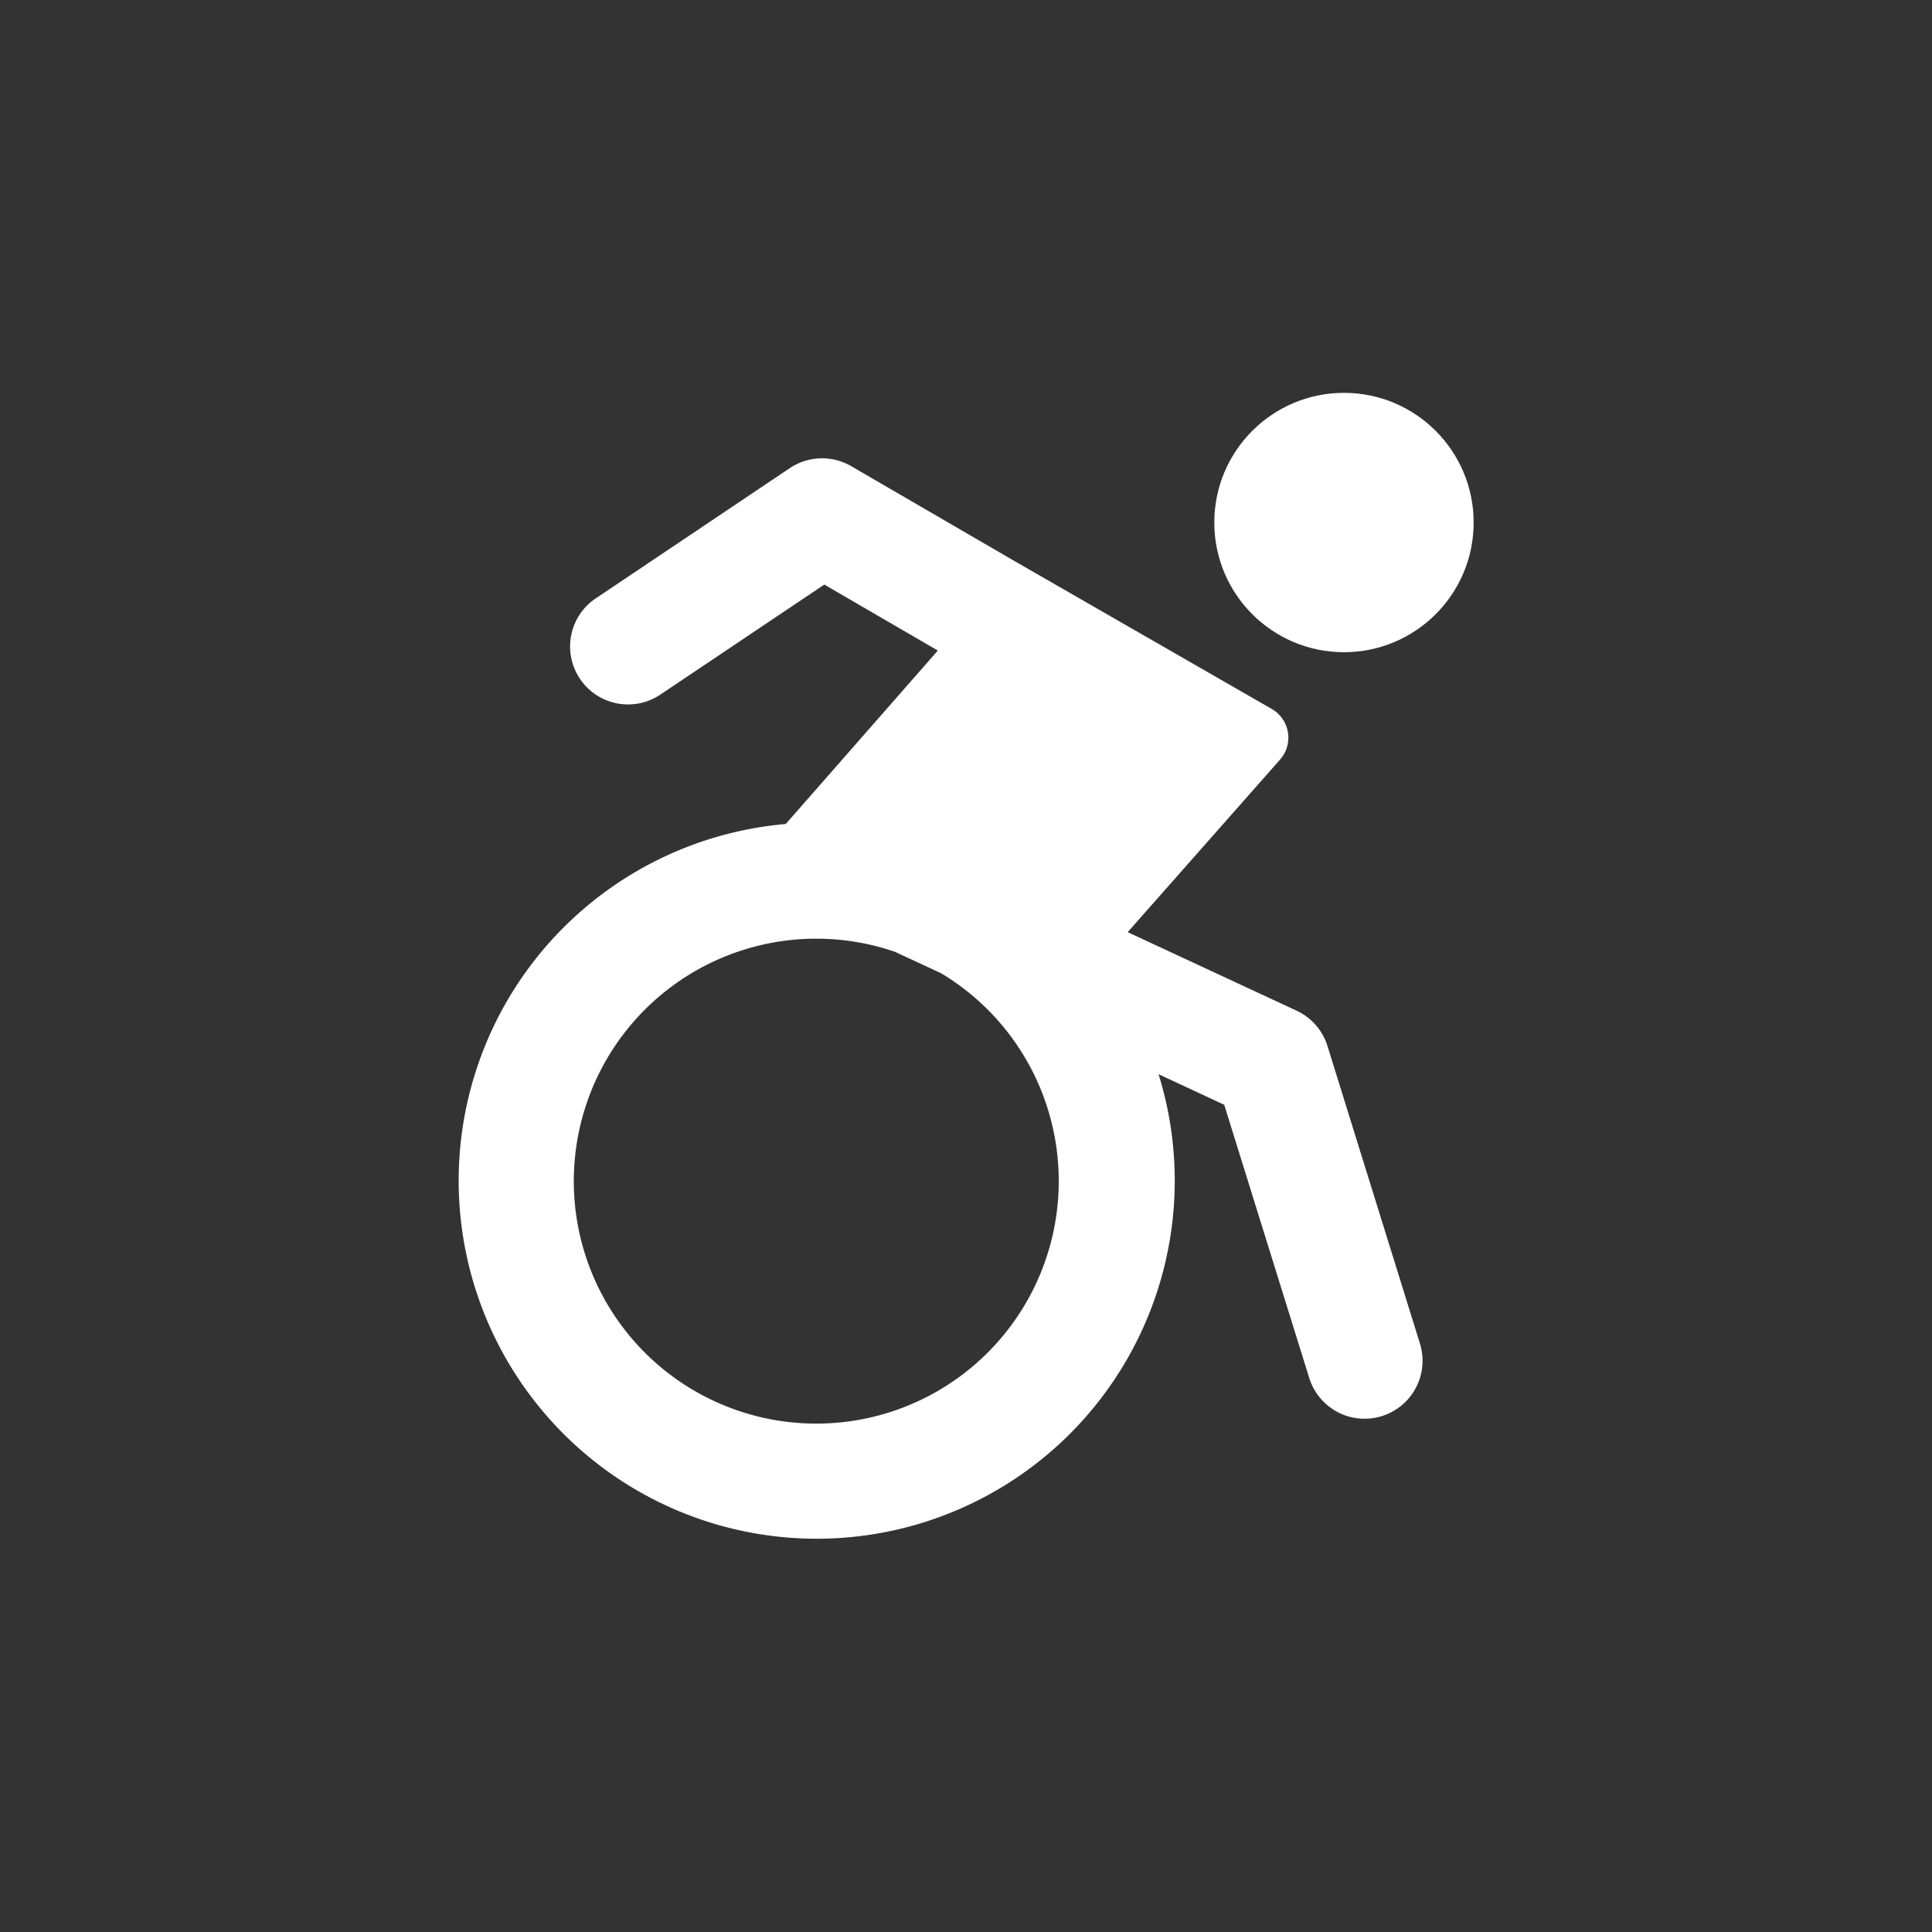
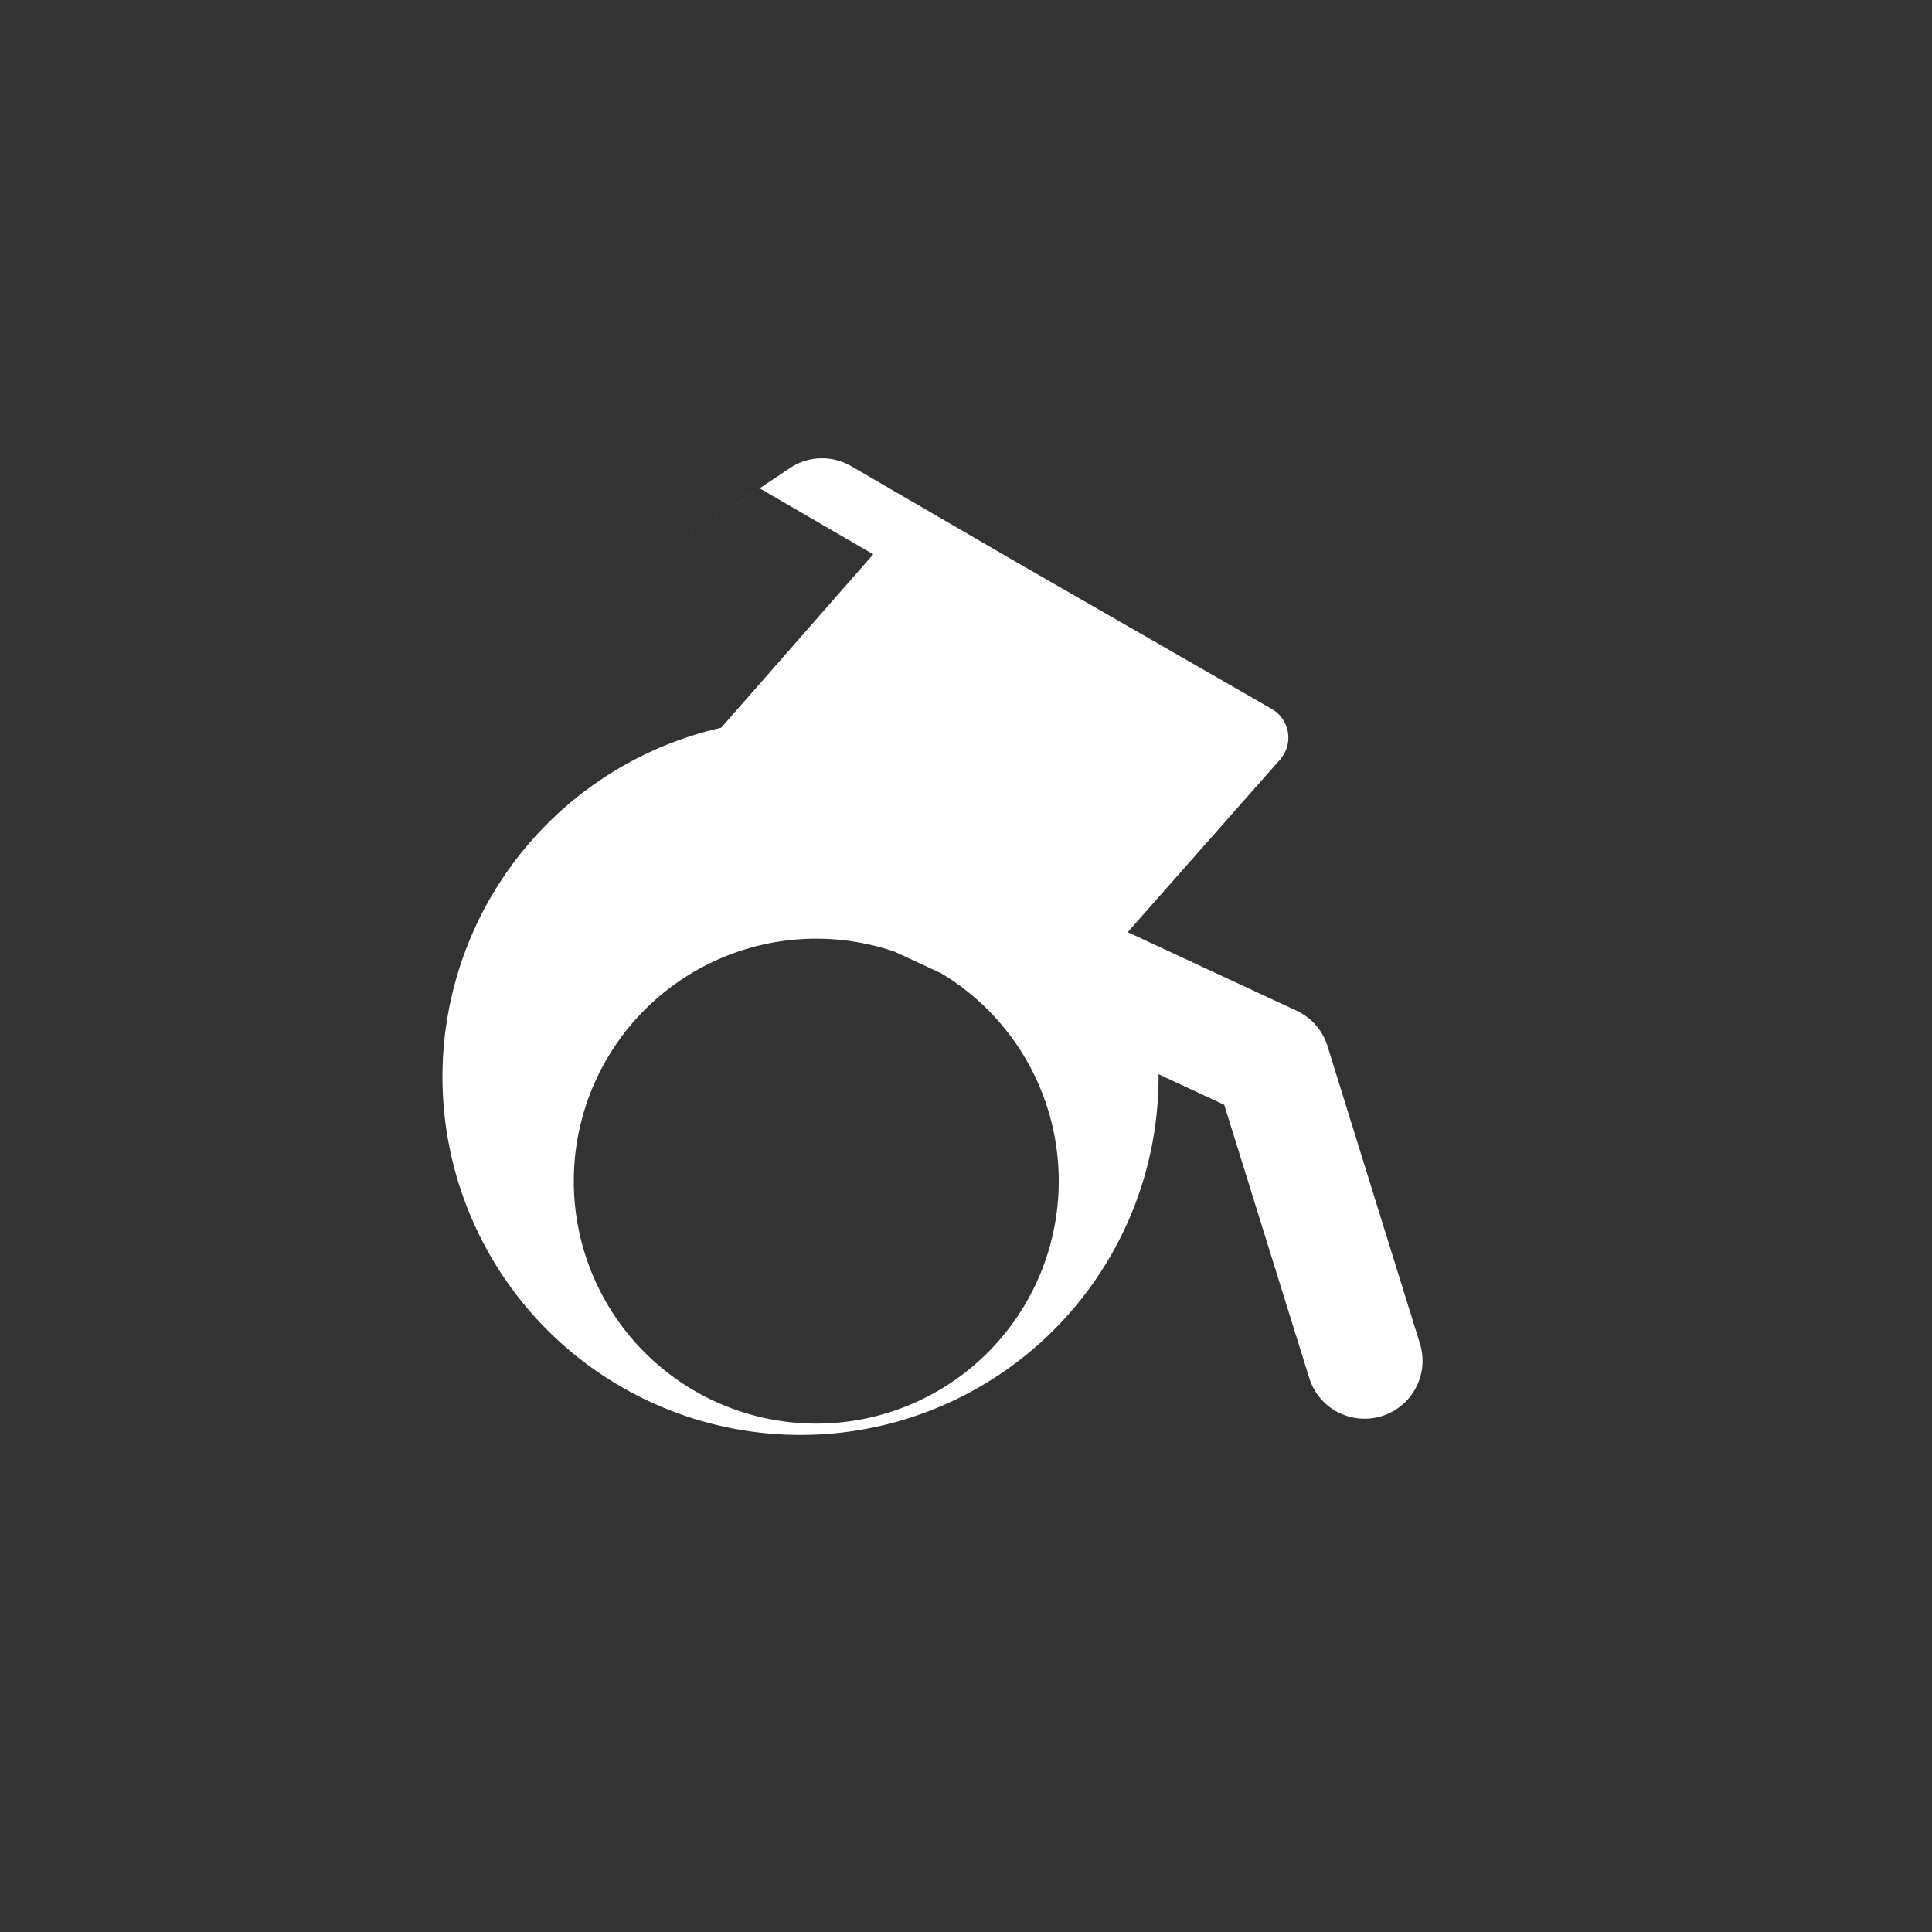
<svg xmlns="http://www.w3.org/2000/svg" id="Layer_1" data-name="Layer 1" viewBox="0 0 500 500">
  <rect x="0" y="0" width="500" height="500" fill="#333333" stroke="none" />
  <defs>
    <style>.cls-1{fill:#fff;}</style>
  </defs>
-   <path class="cls-1" d="M343.55,270.71a15,15,0,0,0-8-9.15l-43.7-20.32,39.43-44.66a8.58,8.58,0,0,0-2.16-13.11l-66.26-38.09,0,0-42.57-24.74a15,15,0,0,0-15.89.51l-50,33.56a15,15,0,1,0,16.71,24.91l42.22-28.33,29.38,17.07-39.36,44.89A92.66,92.66,0,1,0,299.83,278l17,7.92,22,70.7a15,15,0,1,0,28.65-8.91ZM274,305.63a62.75,62.75,0,1,1-42.43-59.32l12,5.57A62.7,62.7,0,0,1,274,305.63Z" />
-   <circle class="cls-1" cx="347.82" cy="135.23" r="33.56" />
+   <path class="cls-1" d="M343.55,270.71a15,15,0,0,0-8-9.15l-43.7-20.32,39.43-44.66a8.58,8.58,0,0,0-2.16-13.11l-66.26-38.09,0,0-42.57-24.74a15,15,0,0,0-15.89.51l-50,33.56l42.22-28.33,29.38,17.07-39.36,44.89A92.66,92.66,0,1,0,299.83,278l17,7.92,22,70.7a15,15,0,1,0,28.65-8.91ZM274,305.63a62.75,62.75,0,1,1-42.43-59.32l12,5.57A62.7,62.7,0,0,1,274,305.63Z" />
</svg>